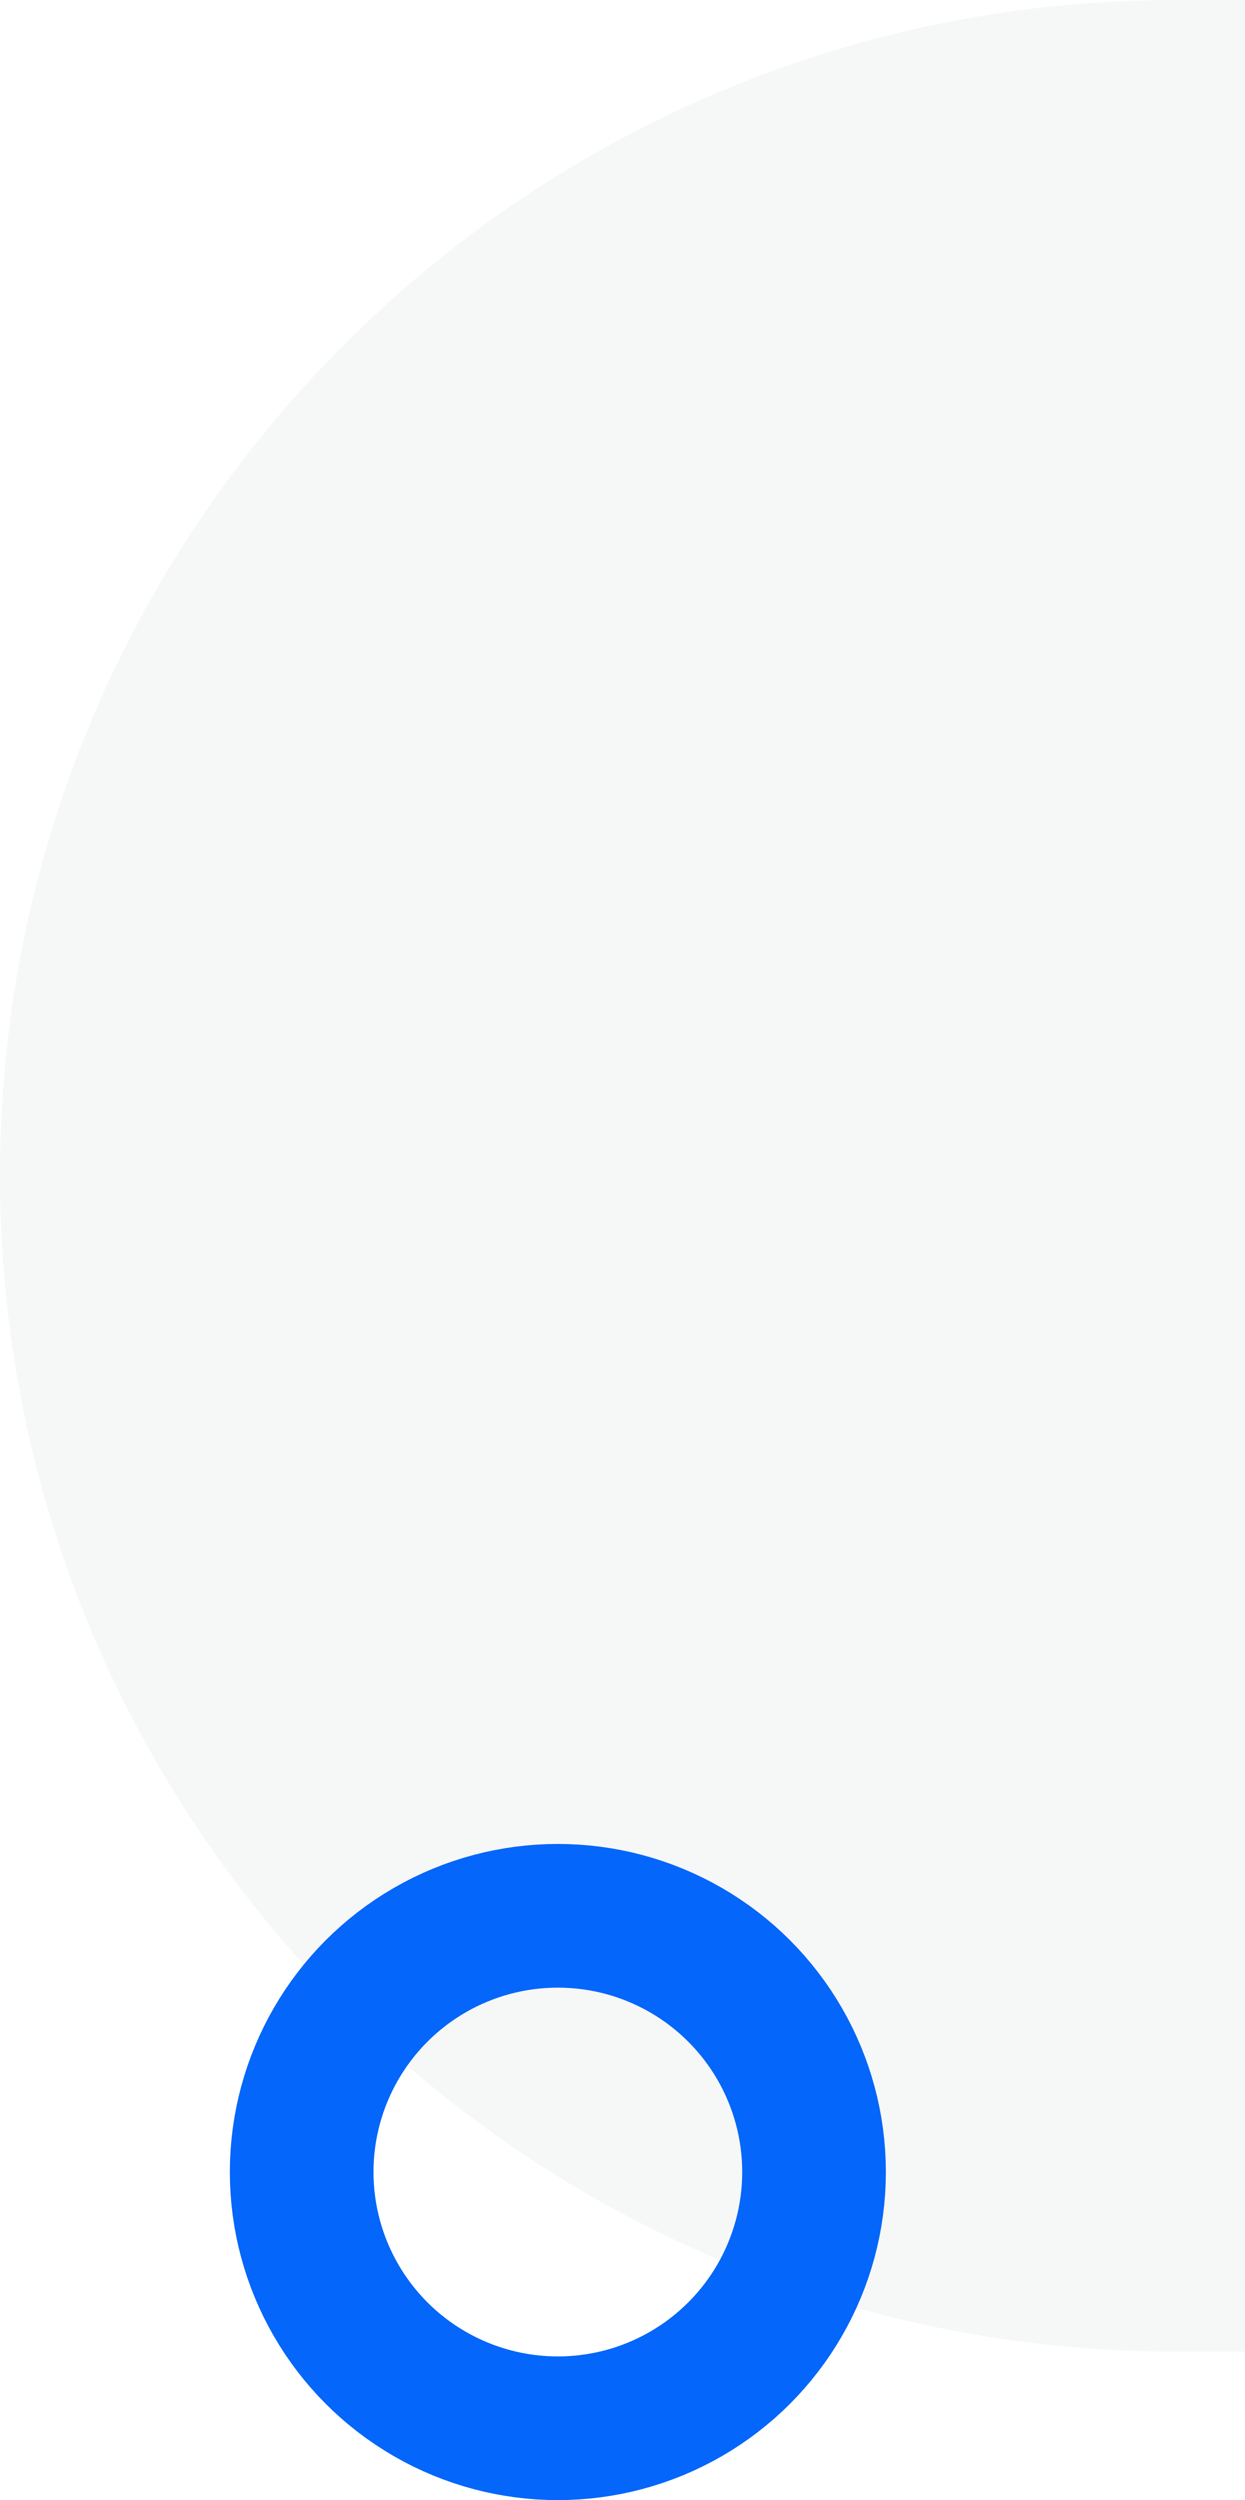
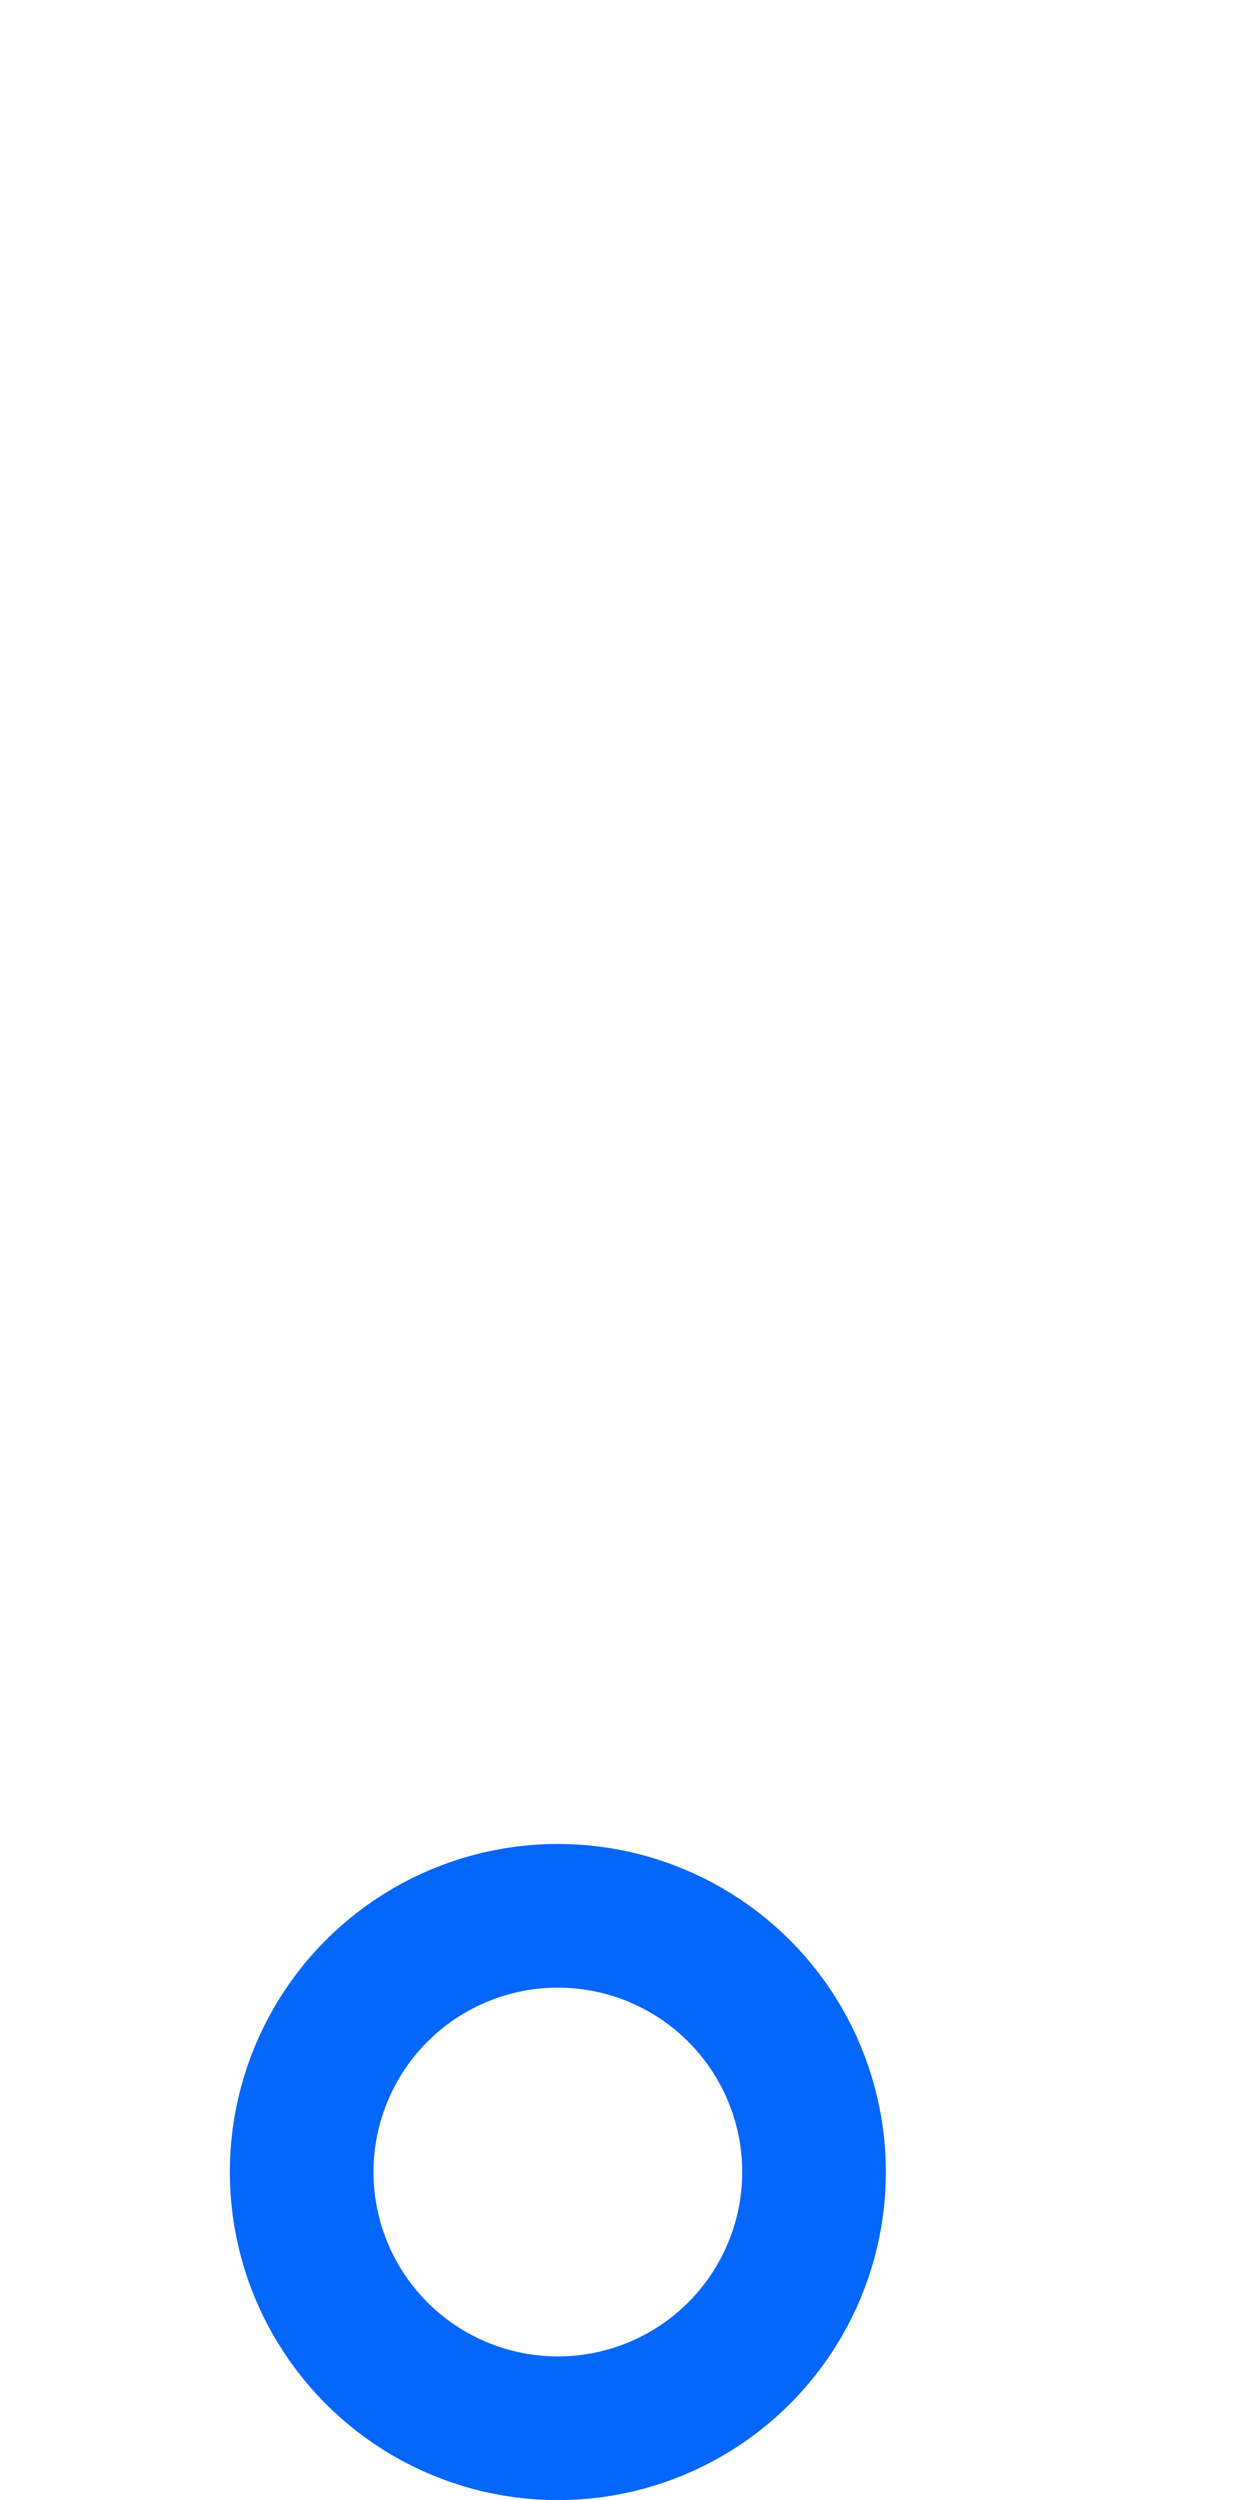
<svg xmlns="http://www.w3.org/2000/svg" width="260px" height="522px" viewBox="0 0 260 522" version="1.1">
  <g id="MAINPAGE" stroke="none" stroke-width="1" fill="none" fill-rule="evenodd">
    <g id="SBG_FUNDING_MAINPAGE_V03" transform="translate(-1660, -1312)">
      <g id="BG_SEKCJA_04-Copy-2" transform="translate(1660, 1312)">
-         <path d="M583.5,-338 C719.086,-338 829,-228.086 829,-92.5 L829,583.5 C829,719.086 719.086,829 583.5,829 C447.914,829 338,719.086 338,583.5 L338,-92.5 C338,-228.086 447.914,-338 583.5,-338 Z" id="Rectangle" fill="#E1E2E3" style="mix-blend-mode: multiply;" opacity="0.3" transform="translate(583.5, 245.5) rotate(-270) translate(-583.5, -245.5) " />
        <circle id="Oval-Copy-14" stroke="#0466FA" stroke-width="30" cx="116.5" cy="453.5" r="53.5" />
      </g>
    </g>
  </g>
</svg>